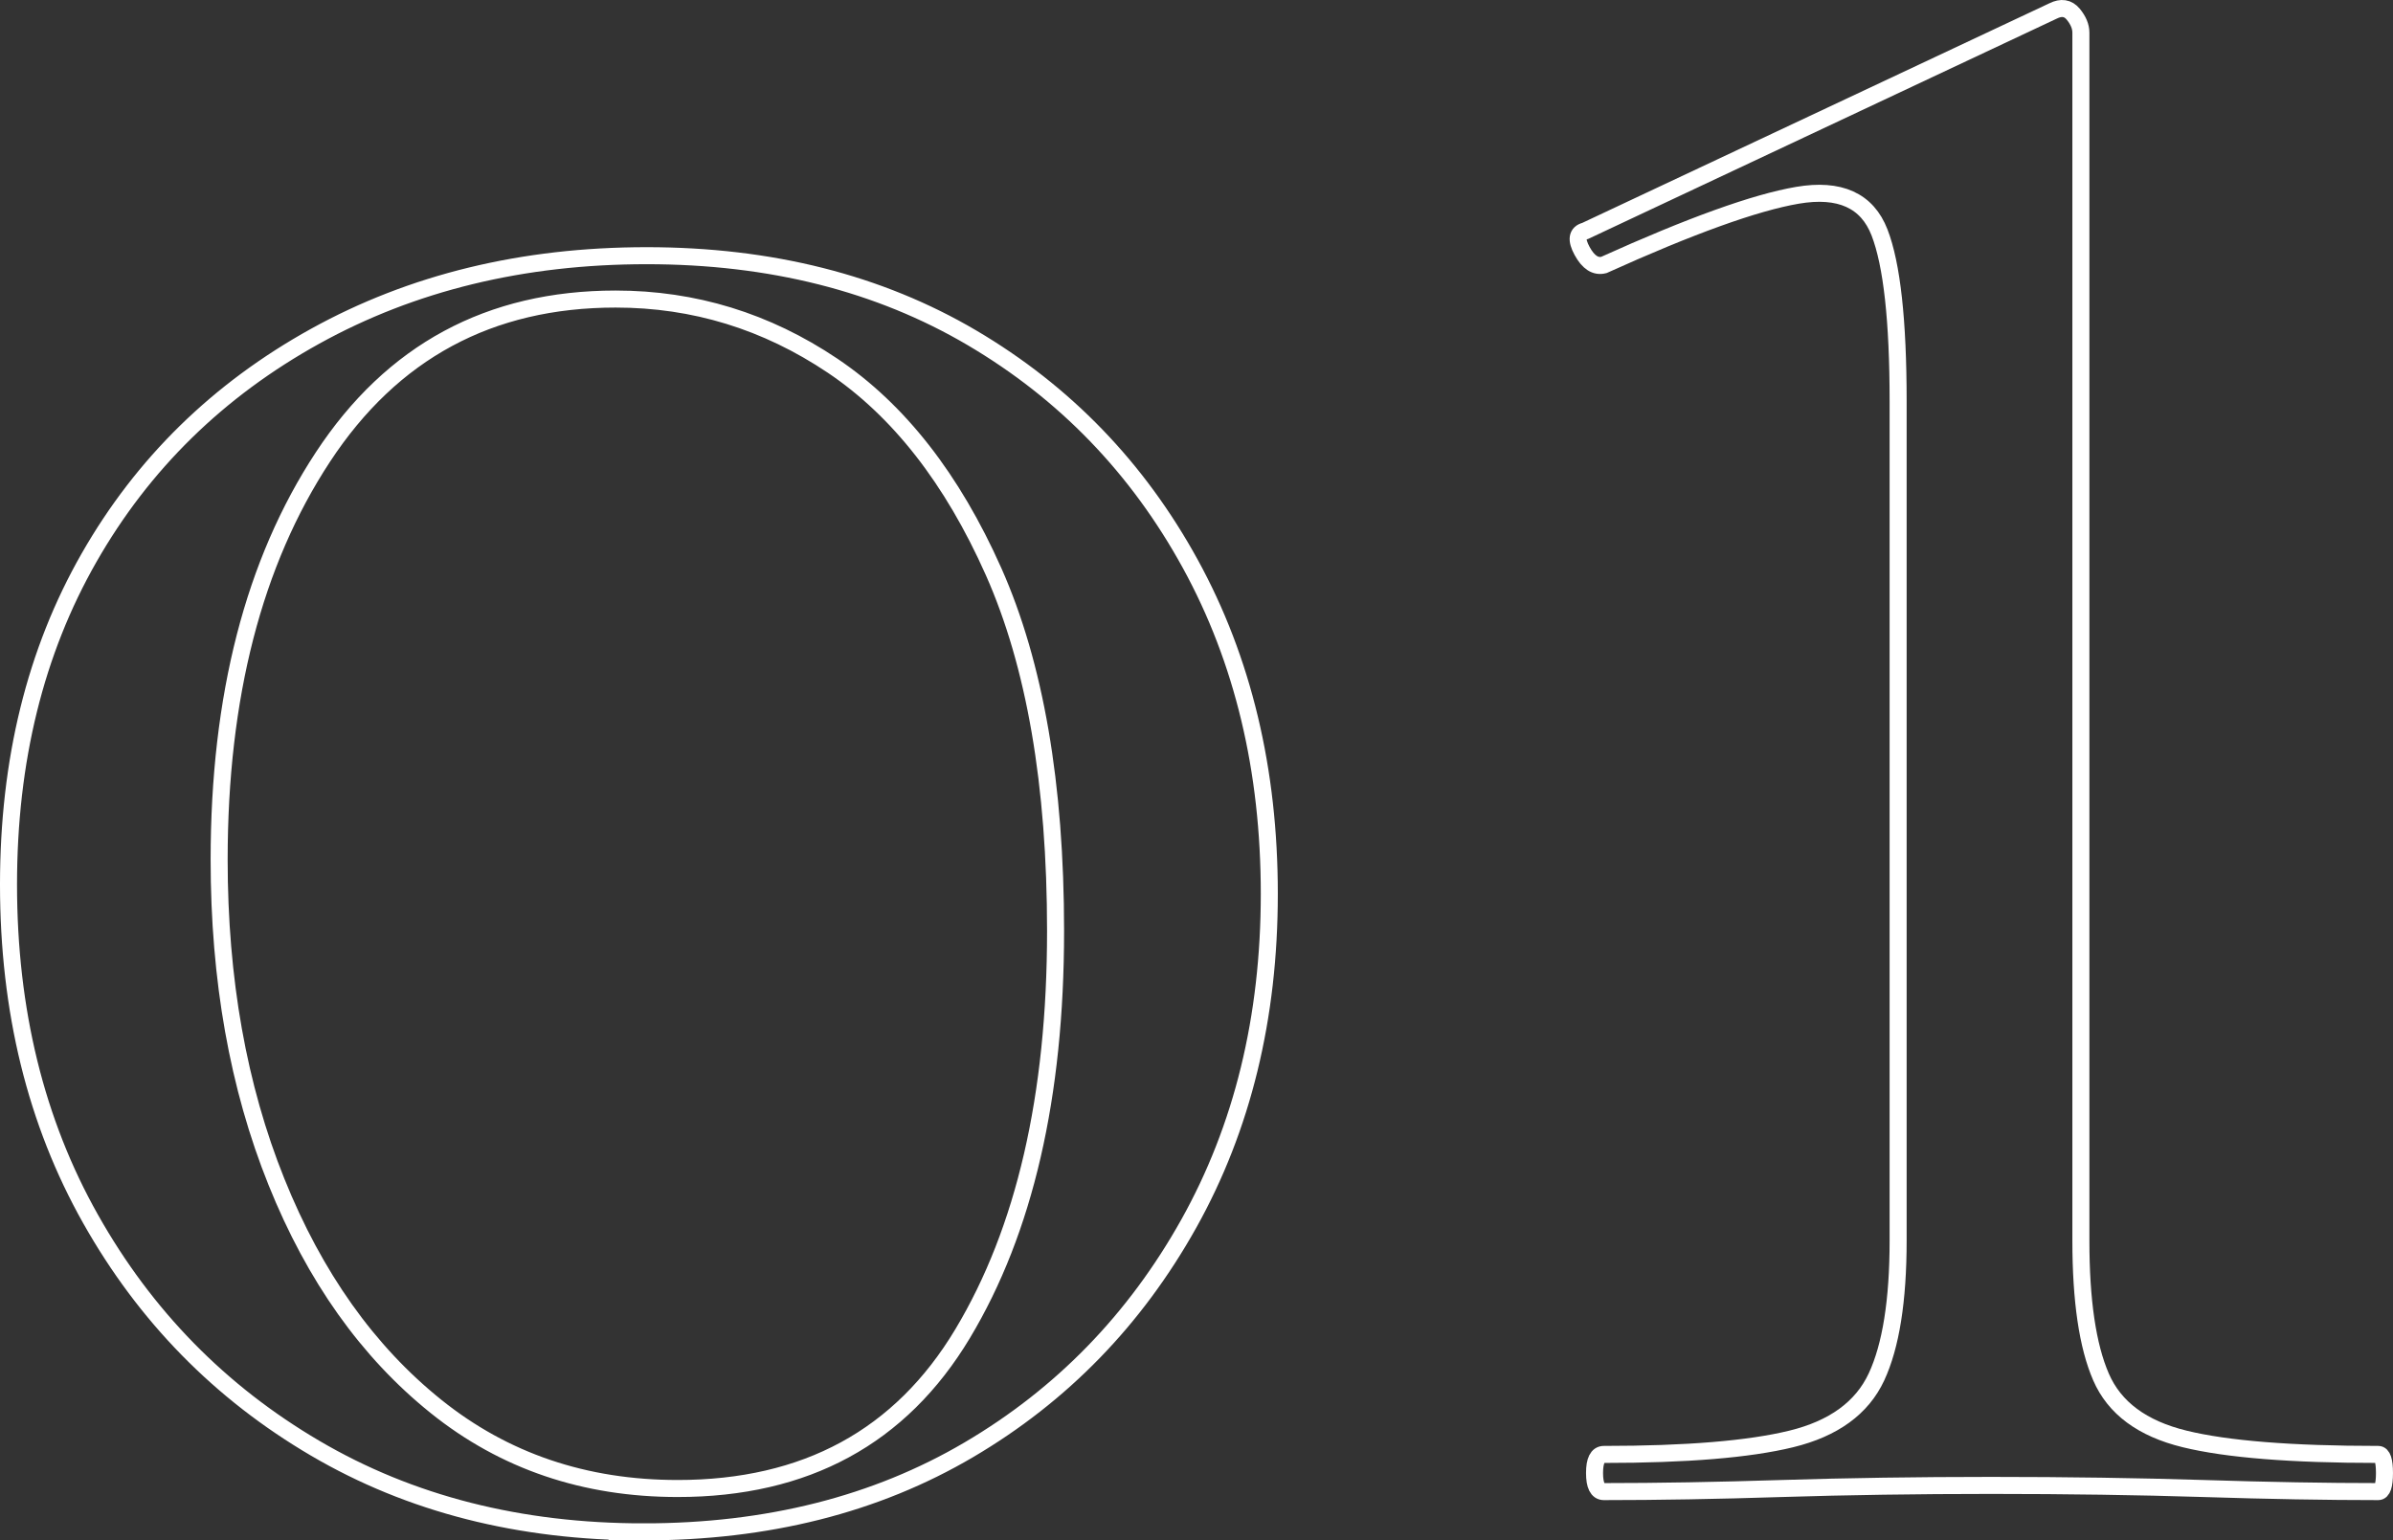
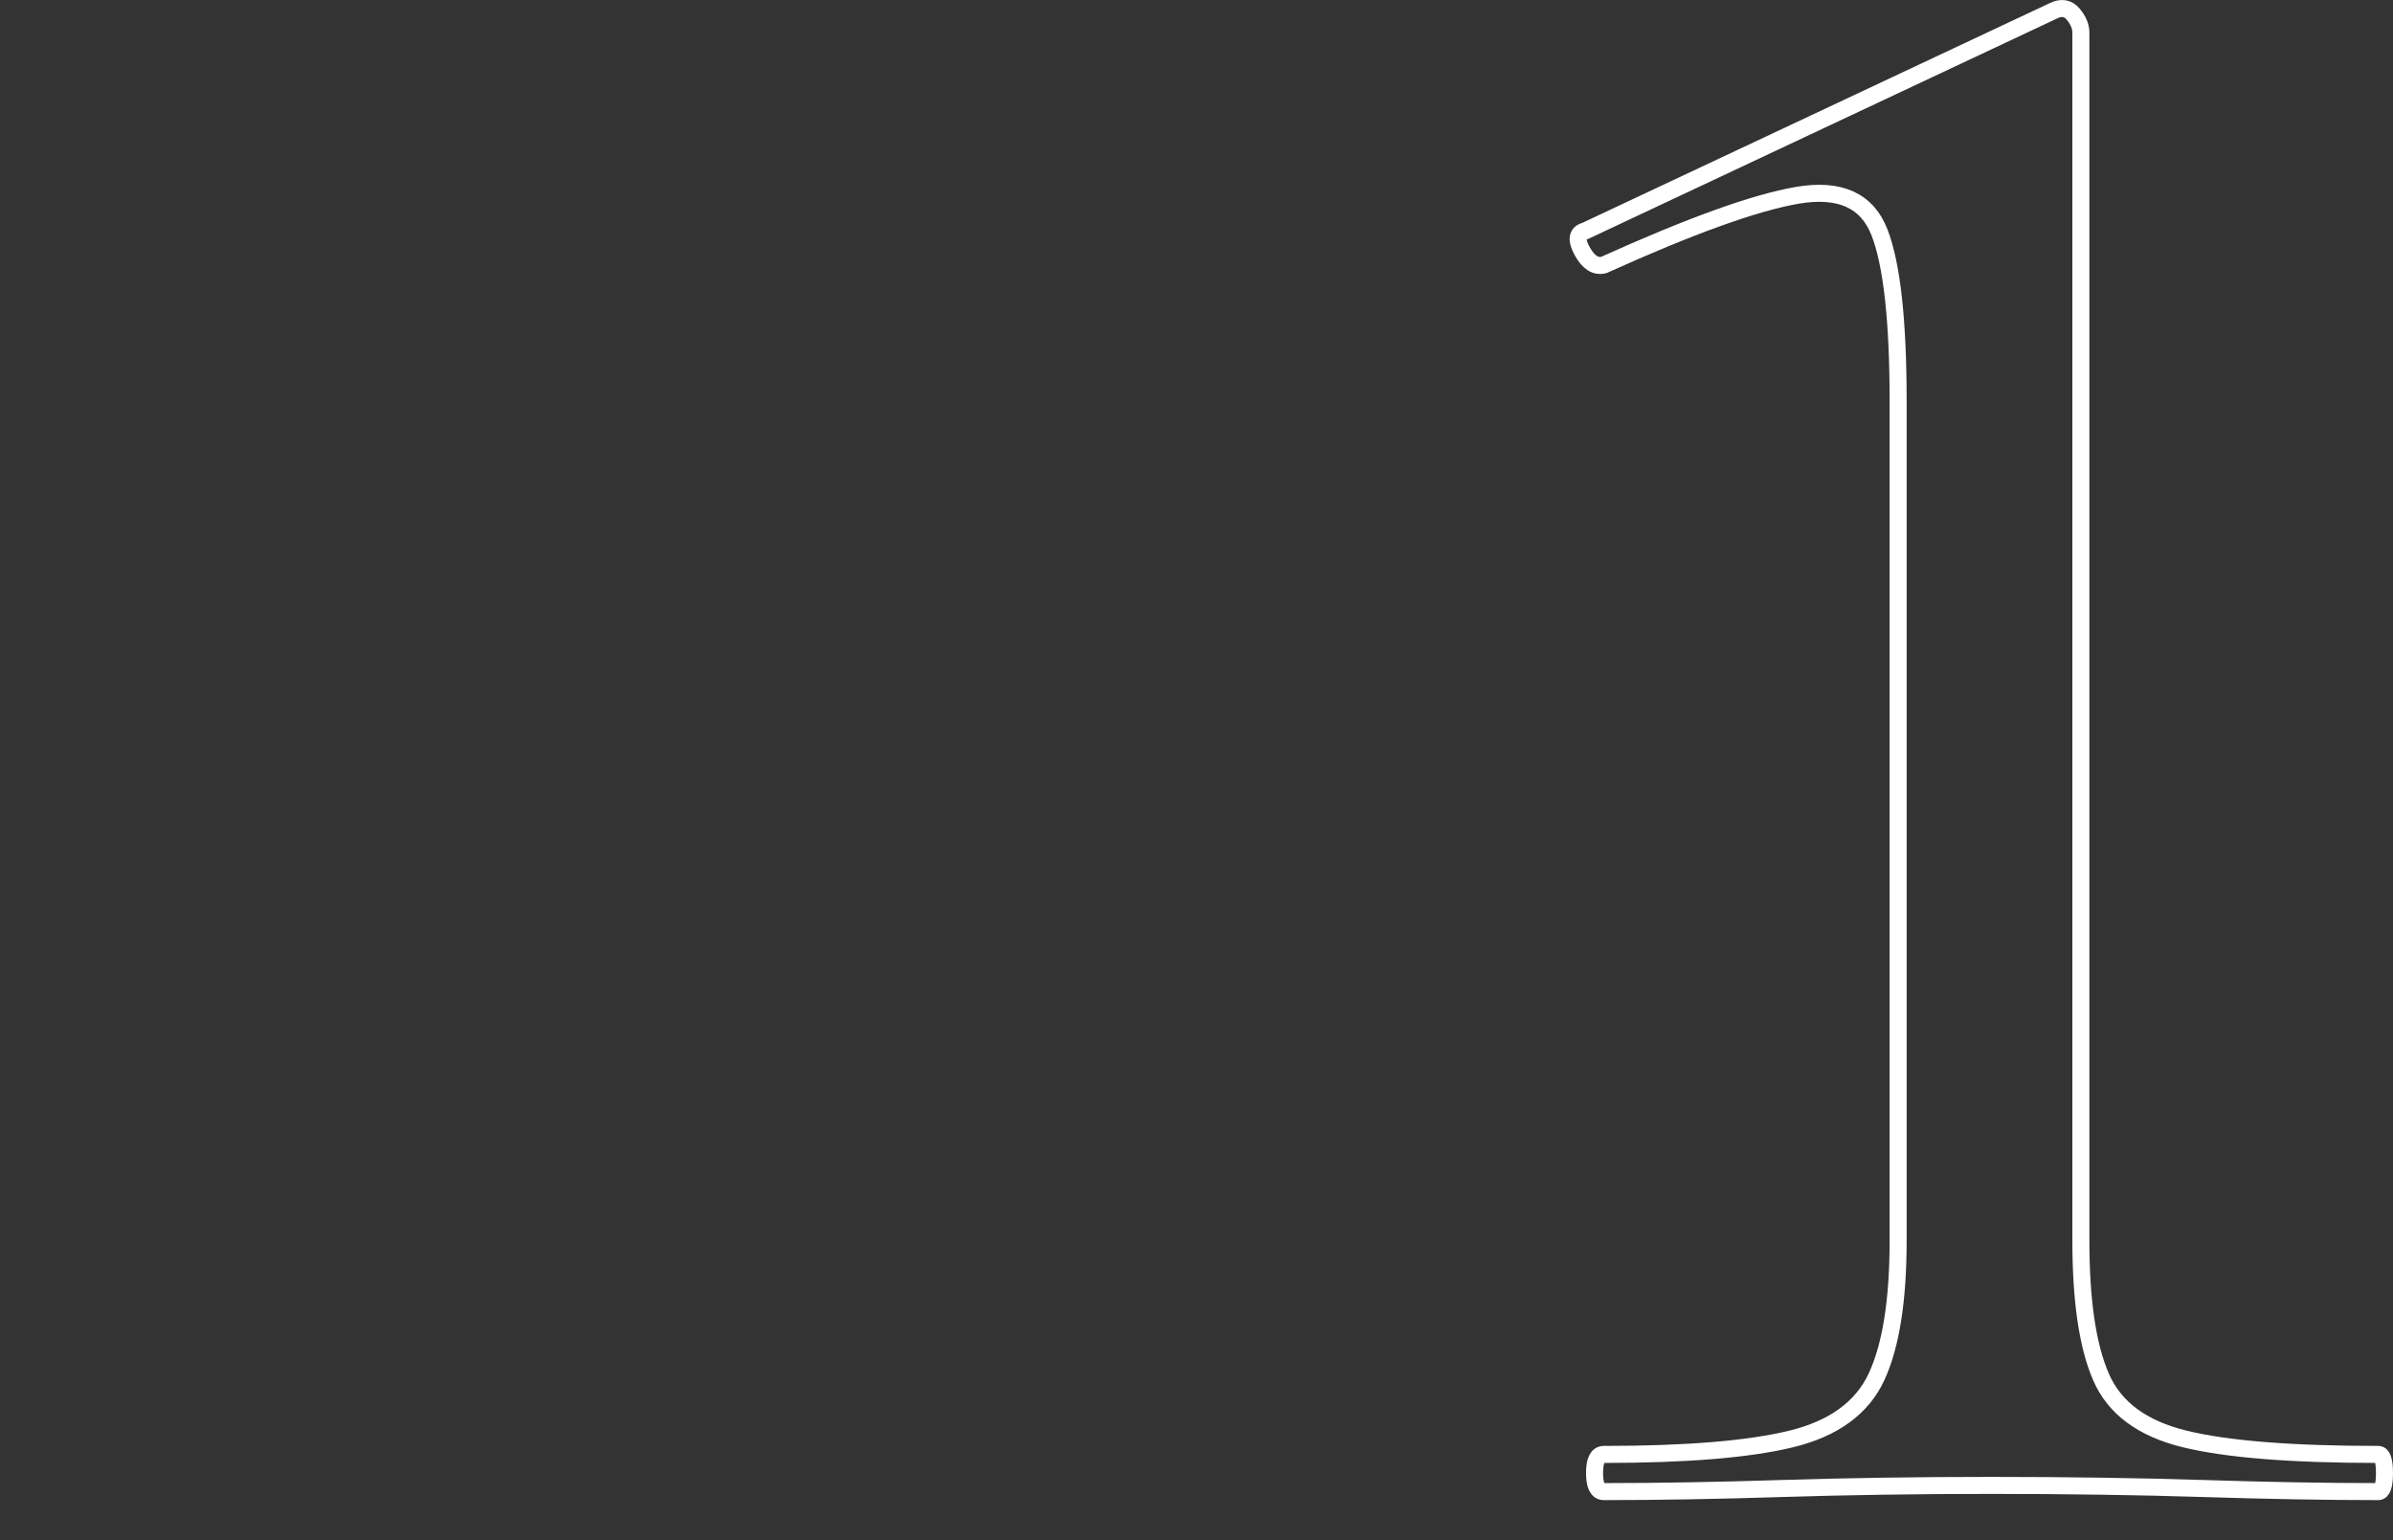
<svg xmlns="http://www.w3.org/2000/svg" id="_レイヤー_2" viewBox="0 0 216.296 139.242">
  <rect x="0" y="0" width="216.296" height="139.242" fill="#333333" stroke="none" />
  <defs>
    <style>.cls-1{fill:none;stroke:#fff;stroke-miterlimit:10;stroke-width:1.539px;}</style>
  </defs>
  <g id="_レイヤー_1-2">
-     <path class="cls-1" d="M58.17,138.473c-11.2,0-21.097-2.52-29.681-7.56-8.588-5.04-15.355-11.944-20.3-20.72-4.948-8.772-7.42-18.852-7.42-30.24,0-11.2,2.424-21.044,7.28-29.54,4.852-8.492,11.664-15.164,20.439-20.02,8.773-4.852,18.761-7.28,29.961-7.28s21,2.477,29.399,7.42c8.4,4.948,14.98,11.76,19.74,20.44,4.76,8.68,7.14,18.62,7.14,29.82s-2.428,21.14-7.279,29.82c-4.856,8.68-11.48,15.497-19.881,20.44-8.399,4.943-18.199,7.42-29.399,7.42ZM61.25,134.553c11.571,0,20.16-4.664,25.76-14,5.6-9.332,8.4-21.464,8.4-36.4,0-13.252-1.868-24.08-5.601-32.48-3.736-8.4-8.588-14.604-14.56-18.62-5.977-4.012-12.509-6.02-19.601-6.02-11.388,0-20.208,4.76-26.46,14.28-6.256,9.52-9.38,21.656-9.38,36.4,0,10.828,1.724,20.536,5.18,29.12,3.452,8.588,8.261,15.356,14.421,20.3,6.159,4.948,13.44,7.42,21.84,7.42Z" />
    <path class="cls-1" d="M144.966,134.833c-.56,0-.84-.56-.84-1.68s.28-1.68.84-1.68c7.464,0,13.112-.464,16.94-1.4,3.823-.932,6.392-2.8,7.7-5.6,1.304-2.8,1.96-6.904,1.96-12.32V36.273c0-7.28-.56-12.364-1.681-15.26-1.12-2.892-3.596-4.012-7.42-3.36-3.828.656-9.66,2.756-17.5,6.3-.748.188-1.399-.232-1.96-1.26-.56-1.023-.468-1.632.28-1.82L185.566.993c.743-.372,1.352-.28,1.819.28.464.56.7,1.12.7,1.68v109.2c0,5.417.604,9.52,1.82,12.32,1.212,2.8,3.731,4.668,7.56,5.6,3.824.936,9.66,1.4,17.5,1.4.372,0,.56.56.56,1.68s-.189,1.68-.56,1.68c-4.668,0-9.94-.092-15.82-.28-5.88-.184-12.275-.28-19.18-.28-6.72,0-13.02.096-18.899.28-5.881.188-11.249.28-16.101.28Z" />
  </g>
</svg>